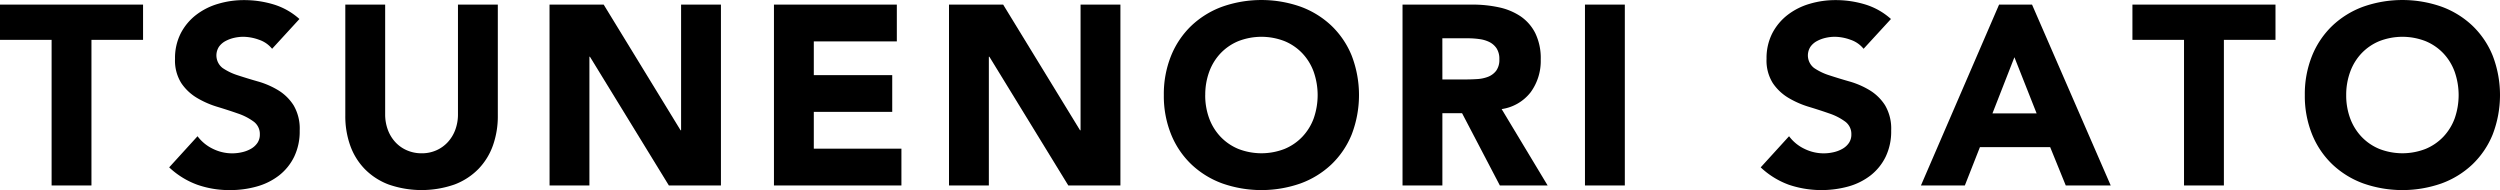
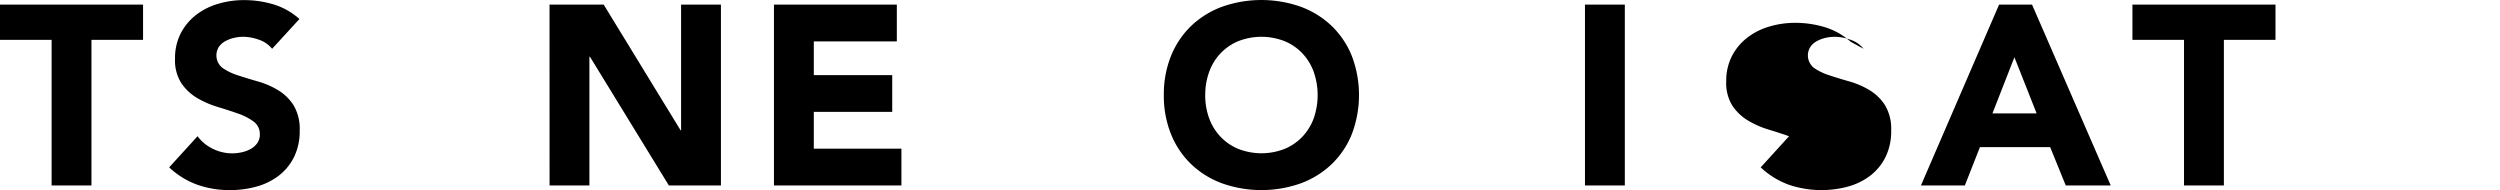
<svg xmlns="http://www.w3.org/2000/svg" width="313.156" height="23.808" viewBox="0 0 313.156 23.808">
  <g id="グループ_115" data-name="グループ 115" transform="translate(-280.516 -2020.994)">
    <g id="グループ_114" data-name="グループ 114">
      <path id="パス_3571" data-name="パス 3571" d="M286.98,2025.986h-6.464v-4.416h17.92v4.416h-6.464v18.24H286.98Z" />
      <path id="パス_3572" data-name="パス 3572" d="M314.6,2027.106a3.553,3.553,0,0,0-1.648-1.136,5.92,5.92,0,0,0-1.968-.368,5.177,5.177,0,0,0-1.12.128,4.285,4.285,0,0,0-1.088.4,2.367,2.367,0,0,0-.832.72,1.994,1.994,0,0,0,.448,2.656,7.256,7.256,0,0,0,1.936.928q1.168.384,2.512.768a10.369,10.369,0,0,1,2.512,1.088,5.954,5.954,0,0,1,1.936,1.888,5.755,5.755,0,0,1,.768,3.168,7.288,7.288,0,0,1-.7,3.3,6.684,6.684,0,0,1-1.9,2.336,8.1,8.1,0,0,1-2.784,1.376,12.26,12.26,0,0,1-3.344.448,12.133,12.133,0,0,1-4.1-.672,10.255,10.255,0,0,1-3.52-2.176l3.552-3.9a5.177,5.177,0,0,0,1.936,1.584,5.443,5.443,0,0,0,3.648.416,4.019,4.019,0,0,0,1.12-.432,2.421,2.421,0,0,0,.8-.736,1.834,1.834,0,0,0,.3-1.056,1.918,1.918,0,0,0-.784-1.616,7.215,7.215,0,0,0-1.968-1.008q-1.185-.415-2.56-.832a11.431,11.431,0,0,1-2.56-1.12,6.163,6.163,0,0,1-1.968-1.856,5.307,5.307,0,0,1-.784-3.04,6.807,6.807,0,0,1,.72-3.2,6.949,6.949,0,0,1,1.92-2.3,8.326,8.326,0,0,1,2.768-1.392,11.338,11.338,0,0,1,3.232-.464,12.734,12.734,0,0,1,3.712.544,8.569,8.569,0,0,1,3.232,1.824Z" />
-       <path id="パス_3573" data-name="パス 3573" d="M342.874,2035.49a10.933,10.933,0,0,1-.608,3.712,8.161,8.161,0,0,1-1.808,2.944,8.283,8.283,0,0,1-2.992,1.952,12.549,12.549,0,0,1-8.288,0,8.274,8.274,0,0,1-2.992-1.952,8.161,8.161,0,0,1-1.808-2.944,10.908,10.908,0,0,1-.608-3.712v-13.92h4.992V2035.3a5.516,5.516,0,0,0,.336,1.952,4.652,4.652,0,0,0,.944,1.552,4.264,4.264,0,0,0,1.456,1.024,4.558,4.558,0,0,0,1.84.368,4.451,4.451,0,0,0,1.824-.368,4.327,4.327,0,0,0,1.44-1.024,4.669,4.669,0,0,0,.944-1.552,5.516,5.516,0,0,0,.336-1.952V2021.57h4.992Z" />
      <path id="パス_3574" data-name="パス 3574" d="M349.351,2021.57h6.783l9.633,15.744h.064V2021.57h4.991v22.656H364.3l-9.889-16.128h-.064v16.128h-4.991Z" />
      <path id="パス_3575" data-name="パス 3575" d="M377.463,2021.57h15.392v4.608h-10.4v4.224h9.824v4.608h-9.824v4.608H393.43v4.608H377.463Z" />
-       <path id="パス_3576" data-name="パス 3576" d="M399.39,2021.57h6.784l9.632,15.744h.064V2021.57h4.992v22.656h-6.528l-9.888-16.128h-.064v16.128H399.39Z" />
      <path id="パス_3577" data-name="パス 3577" d="M426.3,2032.9a12.8,12.8,0,0,1,.912-4.928,10.813,10.813,0,0,1,2.544-3.76,11.216,11.216,0,0,1,3.872-2.384,14.821,14.821,0,0,1,9.792,0,11.225,11.225,0,0,1,3.872,2.384,10.812,10.812,0,0,1,2.544,3.76,13.771,13.771,0,0,1,0,9.856,10.8,10.8,0,0,1-2.544,3.76,11.211,11.211,0,0,1-3.872,2.384,14.821,14.821,0,0,1-9.792,0,11.2,11.2,0,0,1-3.872-2.384,10.8,10.8,0,0,1-2.544-3.76A12.8,12.8,0,0,1,426.3,2032.9Zm5.184,0a8.3,8.3,0,0,0,.5,2.928,6.713,6.713,0,0,0,1.424,2.3,6.5,6.5,0,0,0,2.224,1.52,7.981,7.981,0,0,0,5.792,0,6.5,6.5,0,0,0,2.224-1.52,6.727,6.727,0,0,0,1.424-2.3,8.843,8.843,0,0,0,0-5.84,6.694,6.694,0,0,0-1.424-2.32,6.5,6.5,0,0,0-2.224-1.52,7.981,7.981,0,0,0-5.792,0,6.5,6.5,0,0,0-2.224,1.52,6.68,6.68,0,0,0-1.424,2.32A8.341,8.341,0,0,0,431.489,2032.9Z" />
-       <path id="パス_3578" data-name="パス 3578" d="M456.2,2021.57h8.768a15.473,15.473,0,0,1,3.28.336,7.784,7.784,0,0,1,2.72,1.12,5.6,5.6,0,0,1,1.856,2.112,7.159,7.159,0,0,1,.688,3.312,6.649,6.649,0,0,1-1.248,4.08,5.619,5.619,0,0,1-3.648,2.128l5.76,9.568h-5.984l-4.736-9.056h-2.464v9.056H456.2Zm4.992,9.376h2.944q.672,0,1.424-.048a4.465,4.465,0,0,0,1.36-.288,2.352,2.352,0,0,0,1.008-.752,2.293,2.293,0,0,0,.4-1.44,2.4,2.4,0,0,0-.352-1.376,2.353,2.353,0,0,0-.9-.784,3.987,3.987,0,0,0-1.248-.368,10.193,10.193,0,0,0-1.376-.1h-3.264Z" />
      <path id="パス_3579" data-name="パス 3579" d="M479.053,2021.57h4.992v22.656h-4.992Z" />
-       <path id="パス_3580" data-name="パス 3580" d="M513.953,2027.106a3.553,3.553,0,0,0-1.648-1.136,5.911,5.911,0,0,0-1.967-.368,5.179,5.179,0,0,0-1.121.128,4.264,4.264,0,0,0-1.087.4,2.358,2.358,0,0,0-.832.72,1.992,1.992,0,0,0,.447,2.656,7.271,7.271,0,0,0,1.936.928q1.168.384,2.513.768a10.361,10.361,0,0,1,2.511,1.088,5.944,5.944,0,0,1,1.936,1.888,5.755,5.755,0,0,1,.768,3.168,7.288,7.288,0,0,1-.7,3.3,6.684,6.684,0,0,1-1.9,2.336,8.1,8.1,0,0,1-2.784,1.376,12.768,12.768,0,0,1-7.44-.224,10.264,10.264,0,0,1-3.52-2.176l3.553-3.9a5.161,5.161,0,0,0,1.936,1.584,5.443,5.443,0,0,0,3.648.416,4,4,0,0,0,1.119-.432,2.411,2.411,0,0,0,.8-.736,1.834,1.834,0,0,0,.3-1.056,1.915,1.915,0,0,0-.784-1.616,7.2,7.2,0,0,0-1.968-1.008q-1.184-.415-2.56-.832a11.423,11.423,0,0,1-2.559-1.12,6.166,6.166,0,0,1-1.969-1.856,5.307,5.307,0,0,1-.783-3.04,6.807,6.807,0,0,1,.719-3.2,6.949,6.949,0,0,1,1.92-2.3,8.346,8.346,0,0,1,2.768-1.392,11.344,11.344,0,0,1,3.232-.464,12.729,12.729,0,0,1,3.712.544,8.58,8.58,0,0,1,3.233,1.824Z" />
+       <path id="パス_3580" data-name="パス 3580" d="M513.953,2027.106a3.553,3.553,0,0,0-1.648-1.136,5.911,5.911,0,0,0-1.967-.368,5.179,5.179,0,0,0-1.121.128,4.264,4.264,0,0,0-1.087.4,2.358,2.358,0,0,0-.832.72,1.992,1.992,0,0,0,.447,2.656,7.271,7.271,0,0,0,1.936.928q1.168.384,2.513.768a10.361,10.361,0,0,1,2.511,1.088,5.944,5.944,0,0,1,1.936,1.888,5.755,5.755,0,0,1,.768,3.168,7.288,7.288,0,0,1-.7,3.3,6.684,6.684,0,0,1-1.9,2.336,8.1,8.1,0,0,1-2.784,1.376,12.768,12.768,0,0,1-7.44-.224,10.264,10.264,0,0,1-3.52-2.176l3.553-3.9q-1.184-.415-2.56-.832a11.423,11.423,0,0,1-2.559-1.12,6.166,6.166,0,0,1-1.969-1.856,5.307,5.307,0,0,1-.783-3.04,6.807,6.807,0,0,1,.719-3.2,6.949,6.949,0,0,1,1.92-2.3,8.346,8.346,0,0,1,2.768-1.392,11.344,11.344,0,0,1,3.232-.464,12.729,12.729,0,0,1,3.712.544,8.58,8.58,0,0,1,3.233,1.824Z" />
      <path id="パス_3581" data-name="パス 3581" d="M530.926,2021.57h4.128l9.856,22.656h-5.632l-1.952-4.8h-8.8l-1.888,4.8h-5.5Zm1.92,6.592-2.752,7.04h5.536Z" />
      <path id="パス_3582" data-name="パス 3582" d="M554.092,2025.986h-6.463v-4.416h17.92v4.416h-6.464v18.24h-4.993Z" />
-       <path id="パス_3583" data-name="パス 3583" d="M569.223,2032.9a12.816,12.816,0,0,1,.912-4.928,10.812,10.812,0,0,1,2.544-3.76,11.225,11.225,0,0,1,3.872-2.384,14.821,14.821,0,0,1,9.792,0,11.208,11.208,0,0,1,3.872,2.384,10.8,10.8,0,0,1,2.544,3.76,13.756,13.756,0,0,1,0,9.856,10.79,10.79,0,0,1-2.544,3.76,11.193,11.193,0,0,1-3.872,2.384,14.821,14.821,0,0,1-9.792,0,11.211,11.211,0,0,1-3.872-2.384,10.8,10.8,0,0,1-2.544-3.76A12.816,12.816,0,0,1,569.223,2032.9Zm5.184,0a8.3,8.3,0,0,0,.5,2.928,6.727,6.727,0,0,0,1.424,2.3,6.5,6.5,0,0,0,2.224,1.52,7.981,7.981,0,0,0,5.792,0,6.517,6.517,0,0,0,2.225-1.52,6.727,6.727,0,0,0,1.423-2.3,8.844,8.844,0,0,0,0-5.84,6.693,6.693,0,0,0-1.423-2.32,6.517,6.517,0,0,0-2.225-1.52,7.981,7.981,0,0,0-5.792,0,6.5,6.5,0,0,0-2.224,1.52,6.694,6.694,0,0,0-1.424,2.32A8.341,8.341,0,0,0,574.407,2032.9Z" />
    </g>
  </g>
</svg>